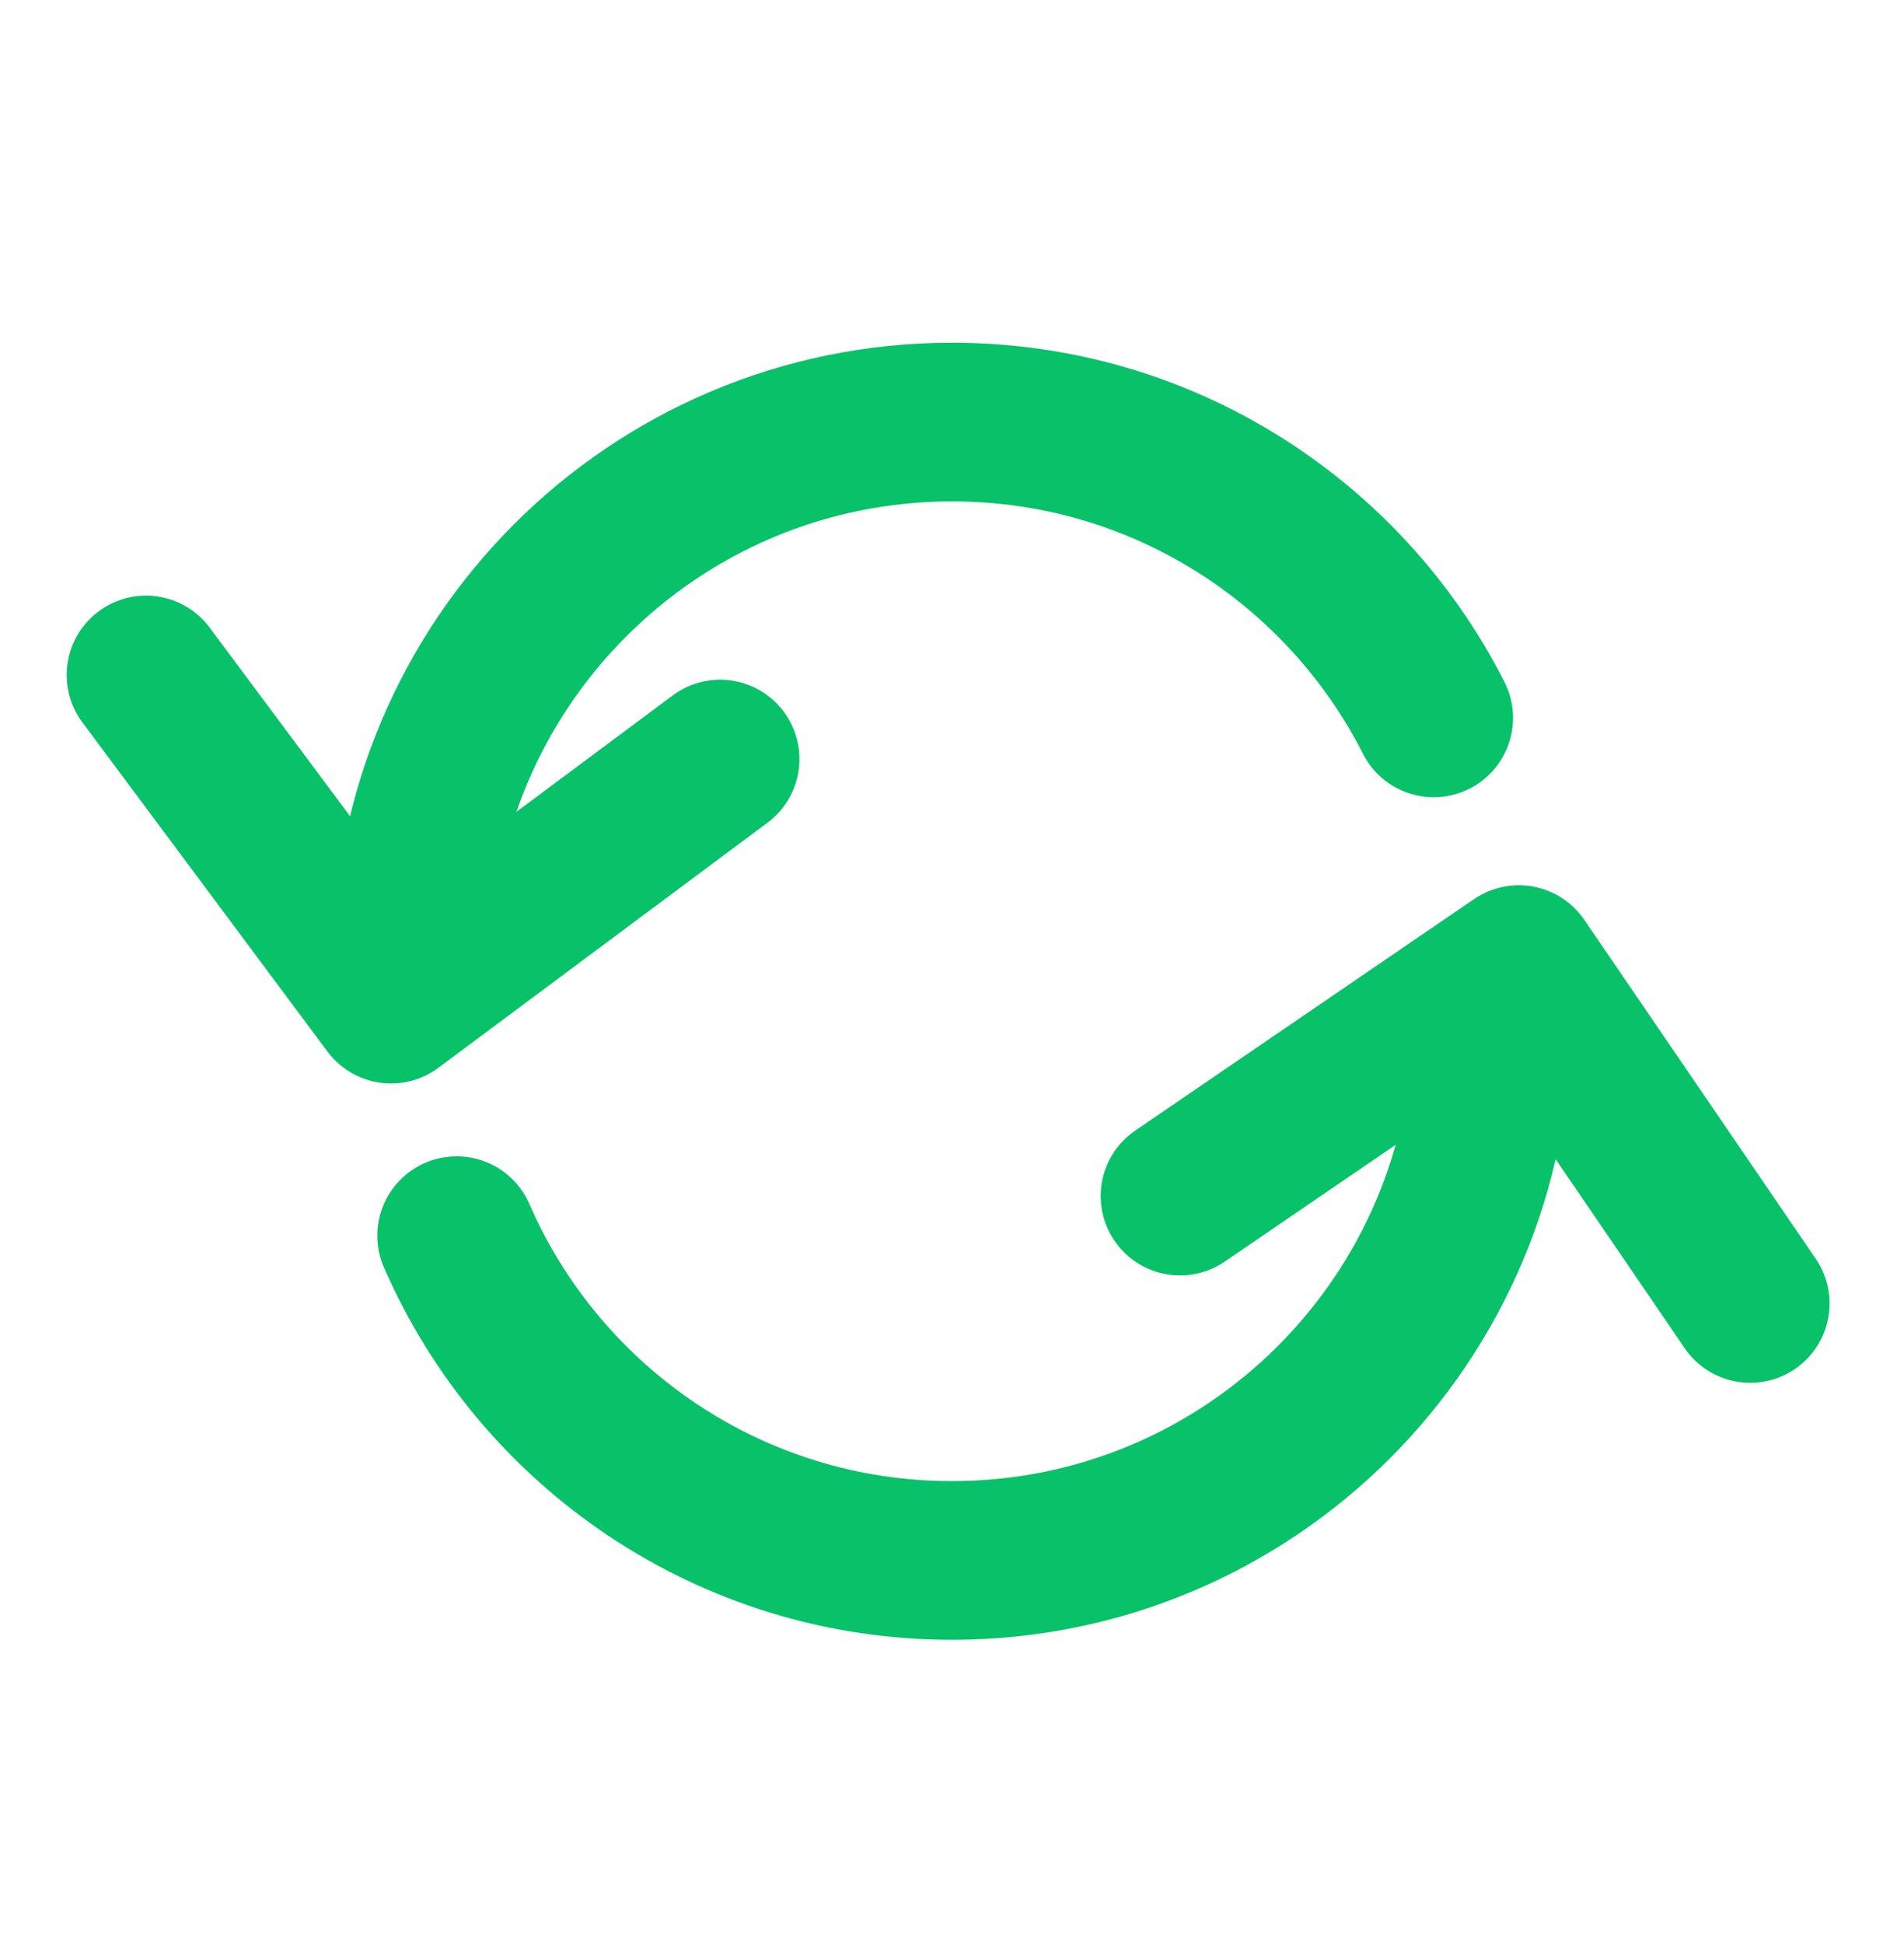
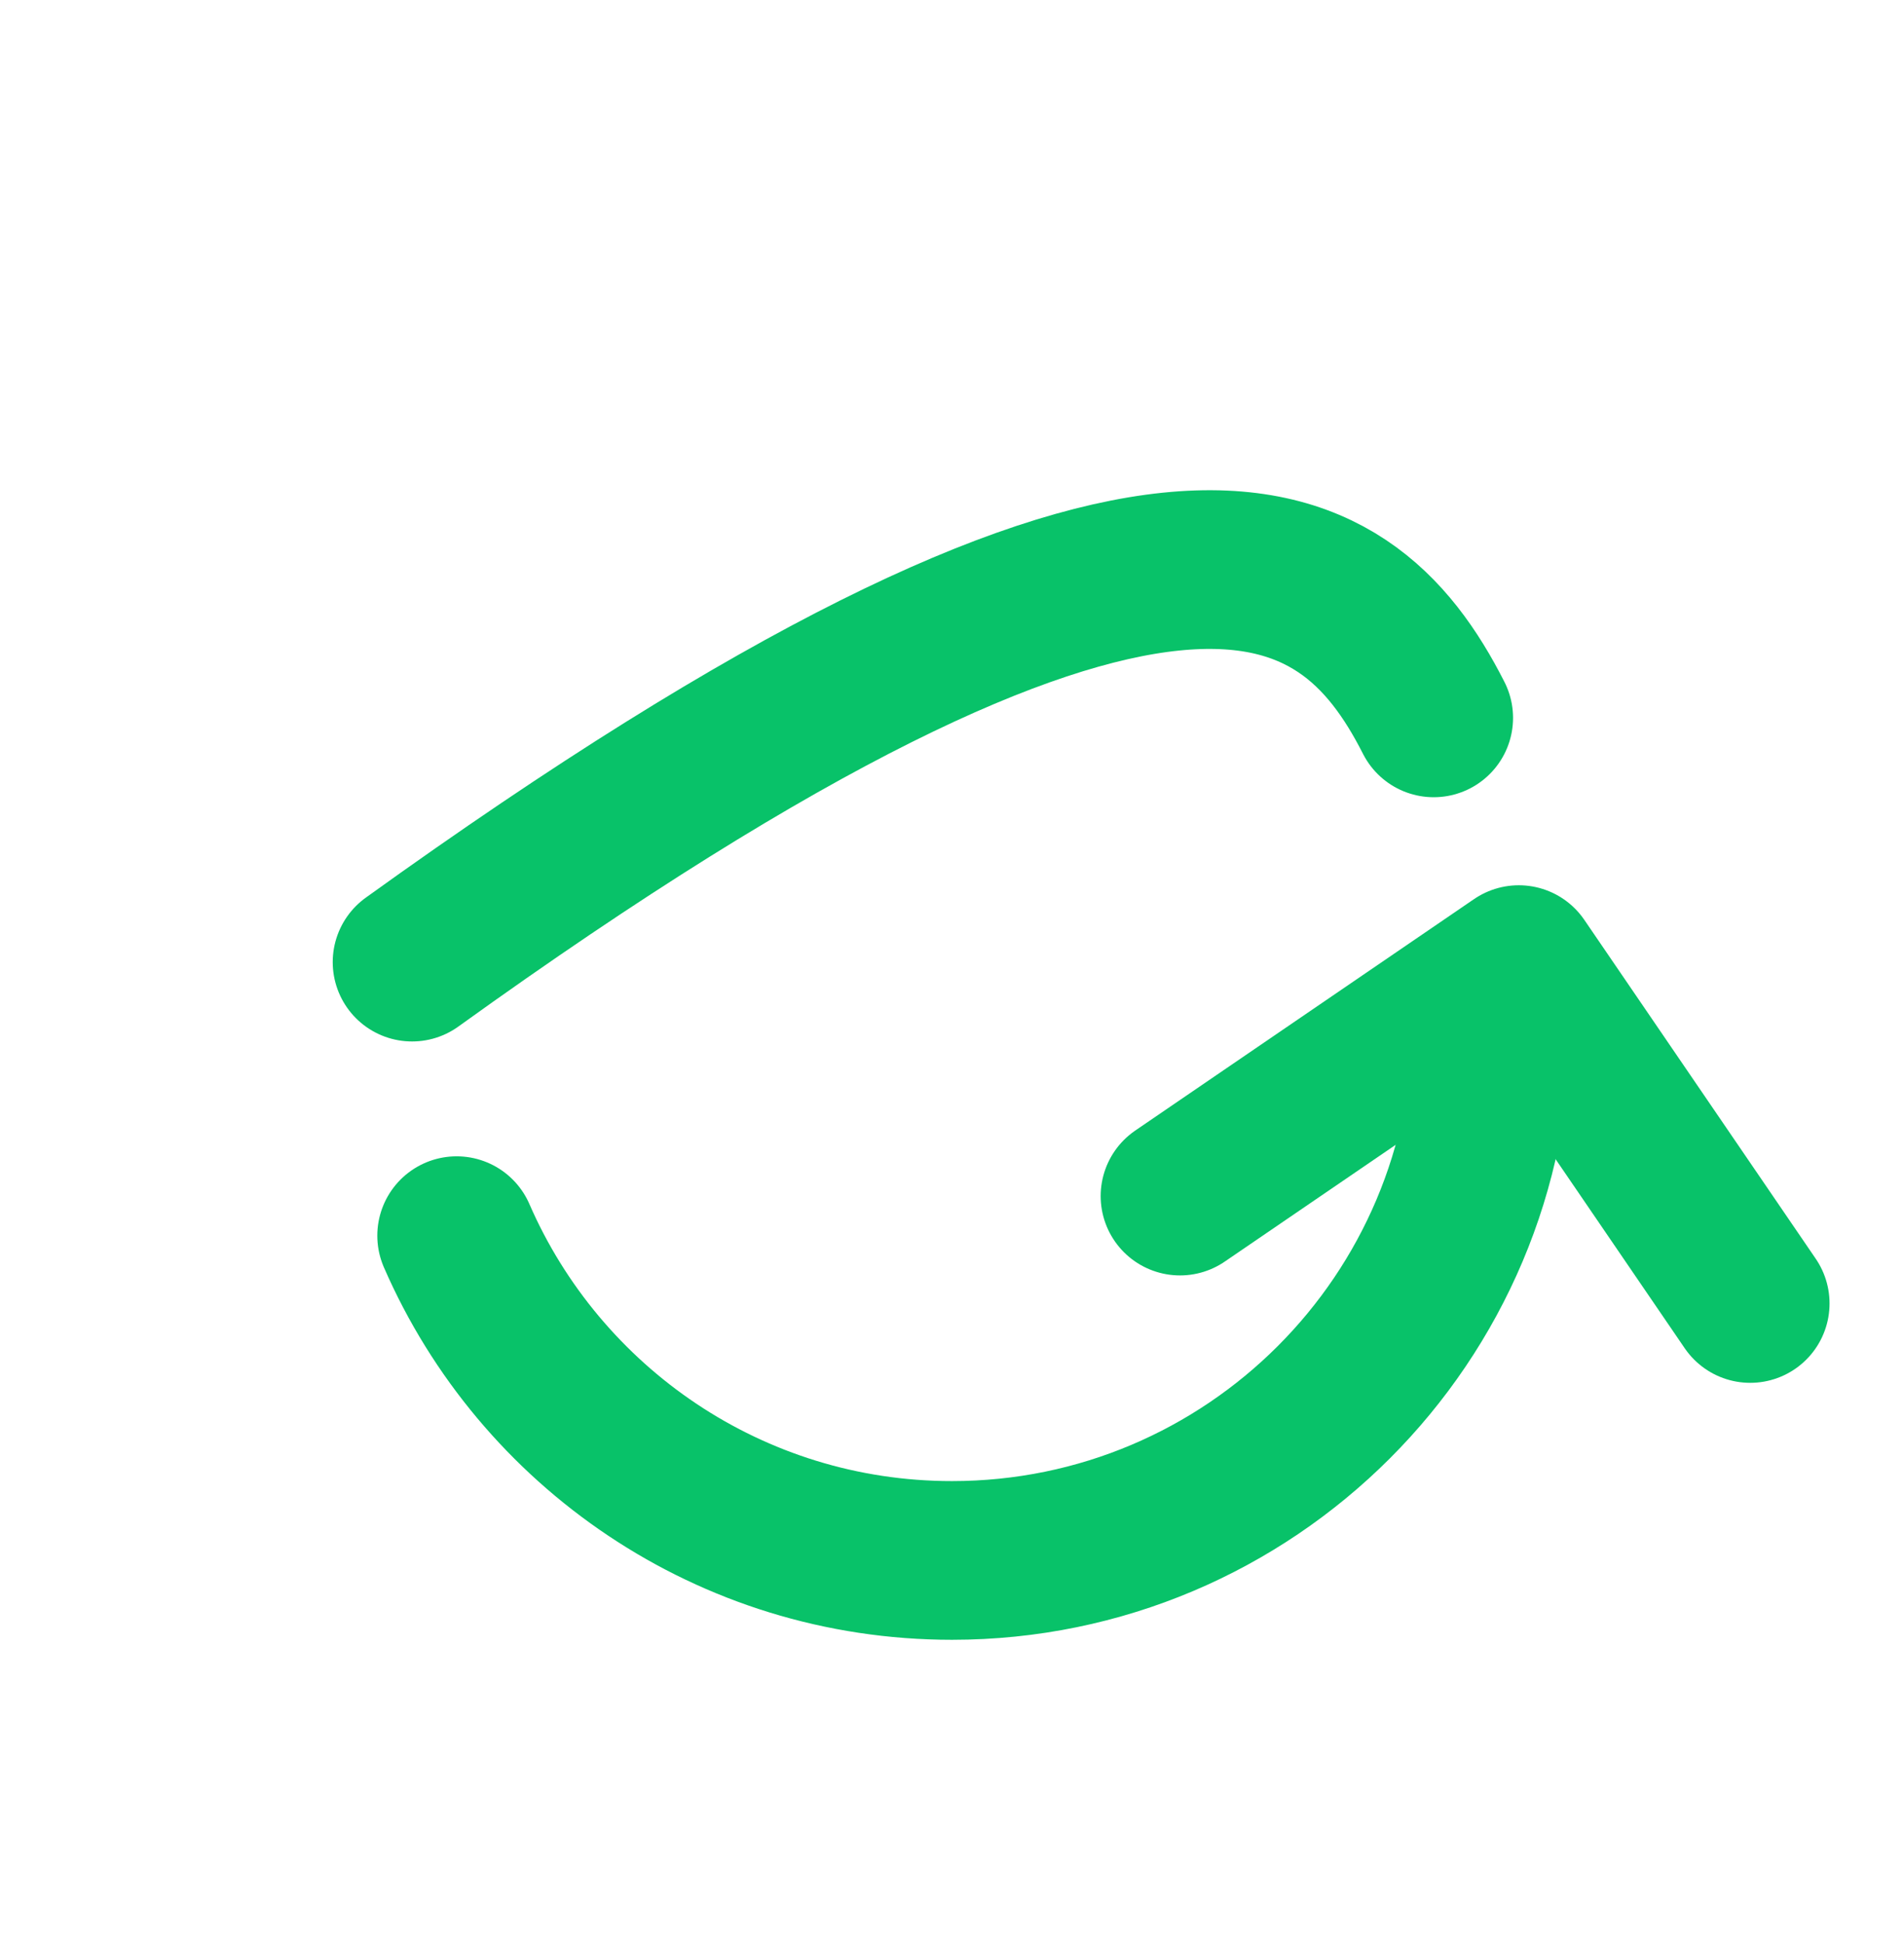
<svg xmlns="http://www.w3.org/2000/svg" width="48" height="49" viewBox="0 0 48 49" fill="none">
-   <path d="M10.388 24.25C10.388 16.732 16.483 10.638 24 10.638C29.303 10.638 33.897 13.669 36.144 18.094" stroke="#08C269" stroke-width="4" stroke-linecap="round" />
-   <path d="M3.681 17.013L9.858 25.309L18.154 19.132" stroke="#08C269" stroke-width="4" stroke-linecap="round" stroke-linejoin="round" />
+   <path d="M10.388 24.25C29.303 10.638 33.897 13.669 36.144 18.094" stroke="#08C269" stroke-width="4" stroke-linecap="round" />
  <path d="M37.612 25.719C37.612 33.237 31.517 39.331 24 39.331C18.411 39.331 13.608 35.963 11.512 31.145" stroke="#08C269" stroke-width="4" stroke-linecap="round" />
  <path d="M44.123 32.854L38.289 24.313L29.748 30.147" stroke="#08C269" stroke-width="4" stroke-linecap="round" stroke-linejoin="round" />
</svg>